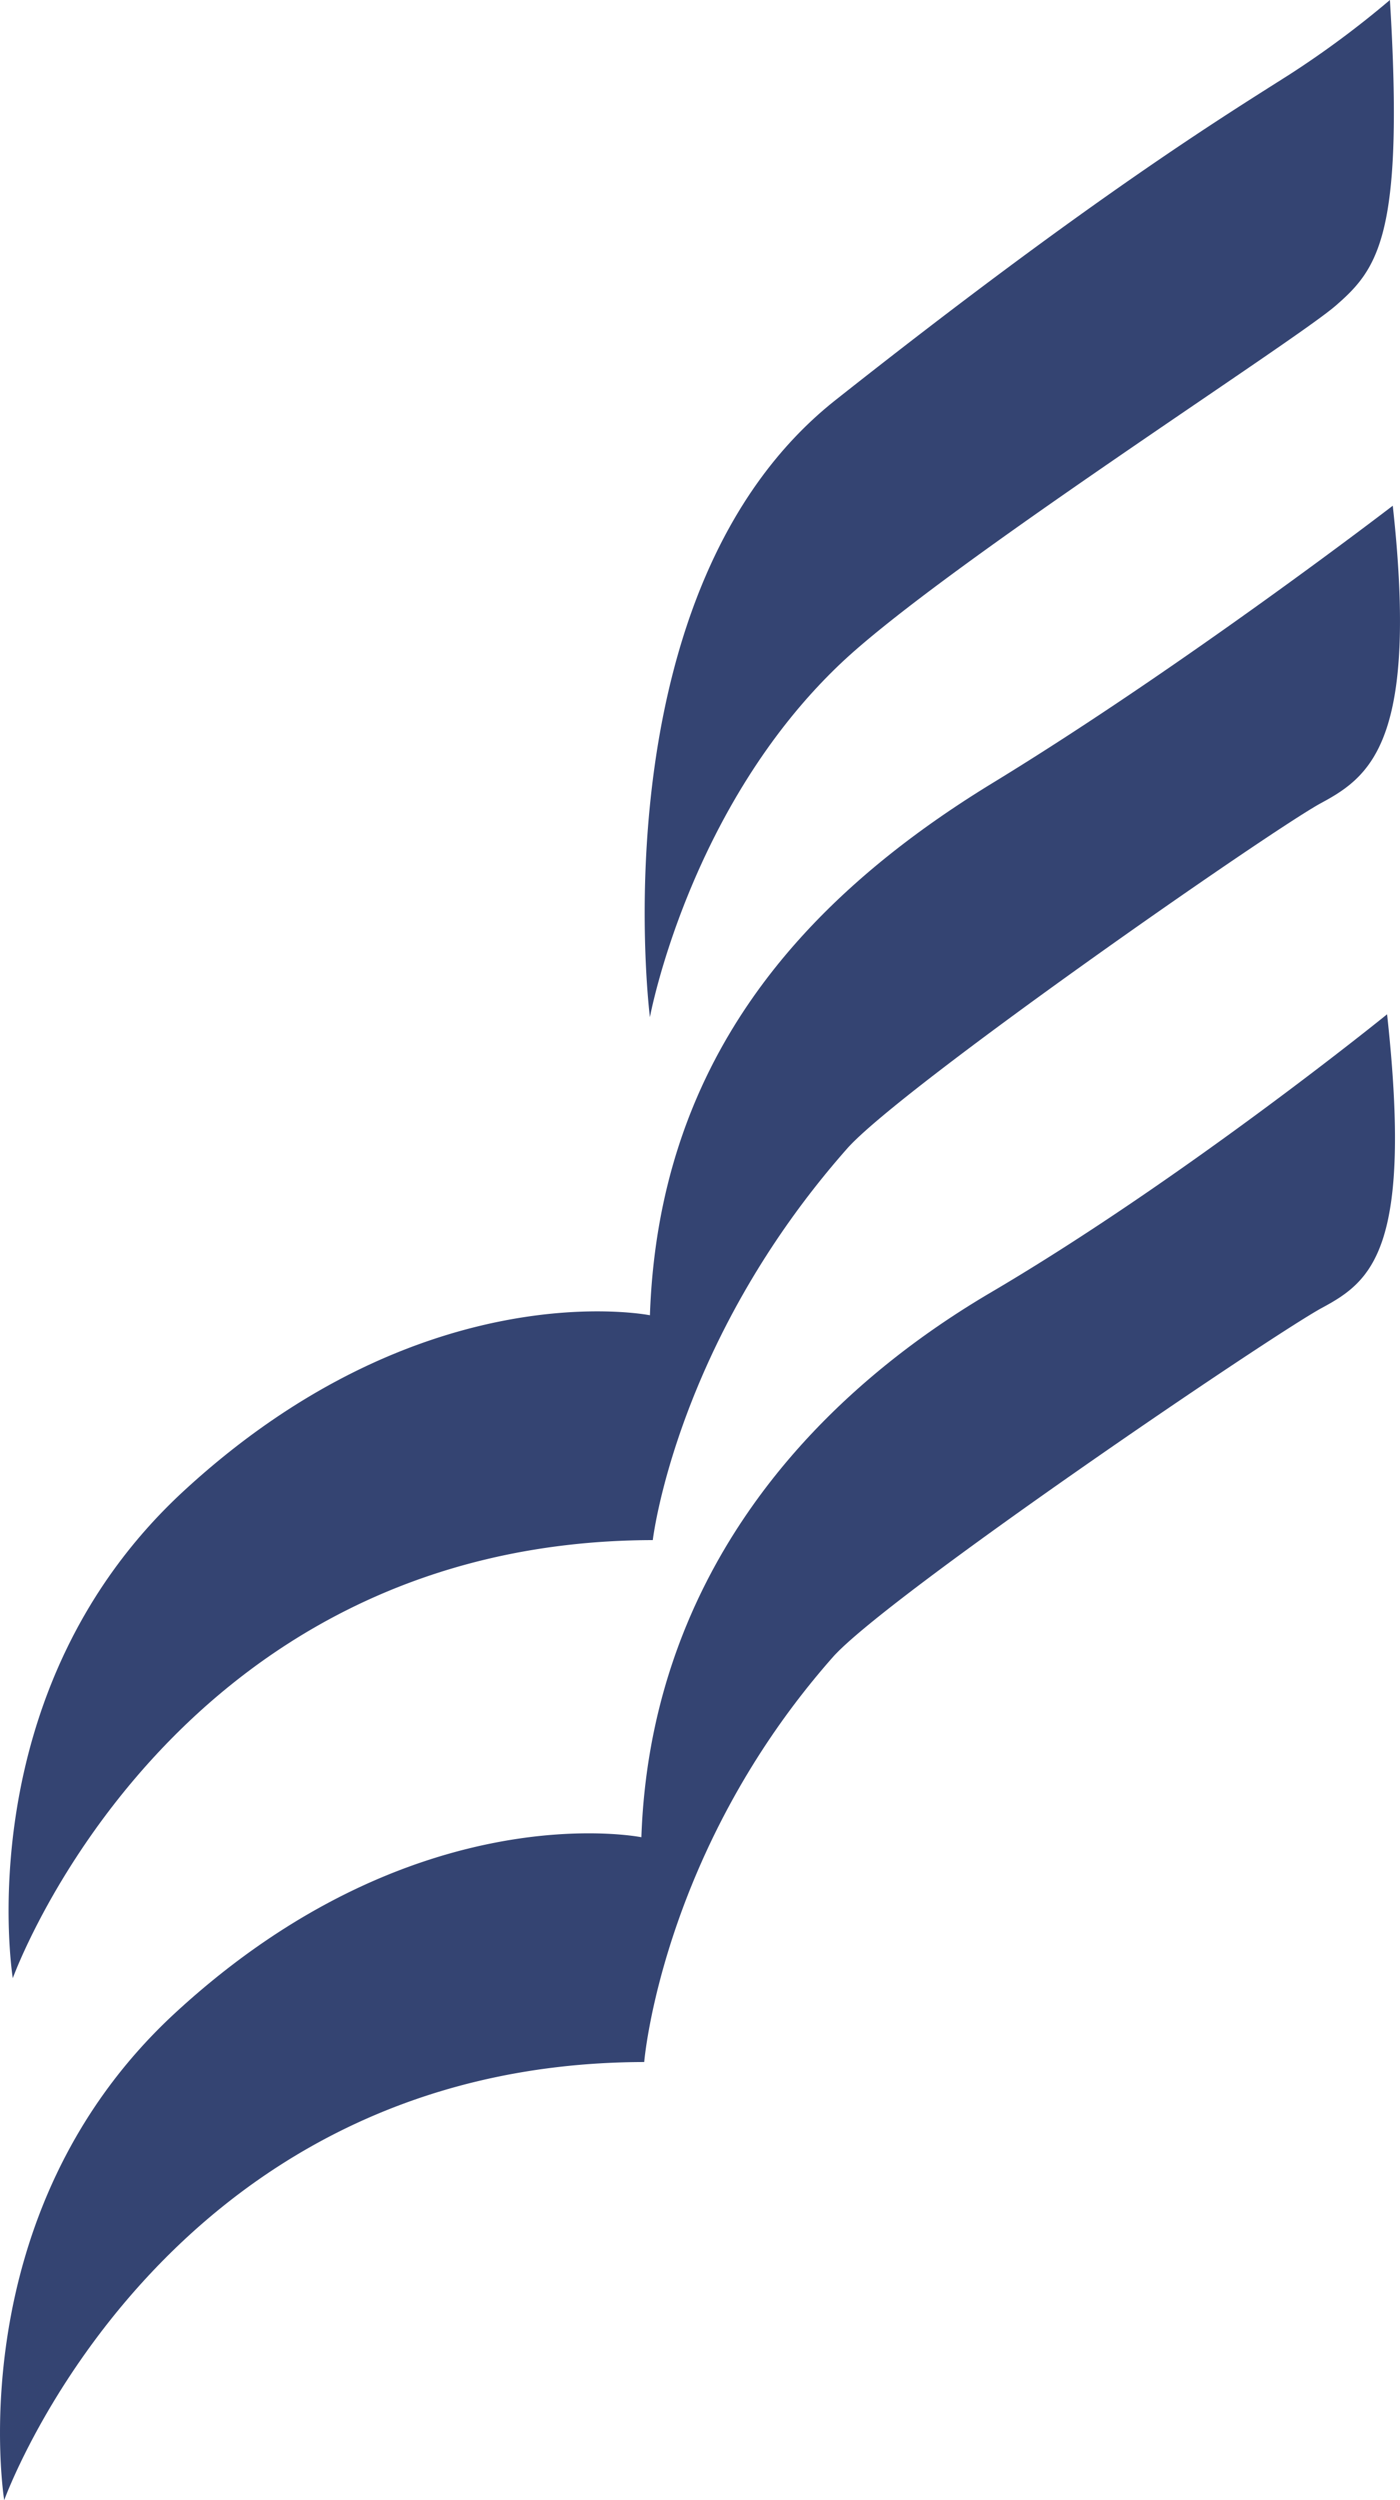
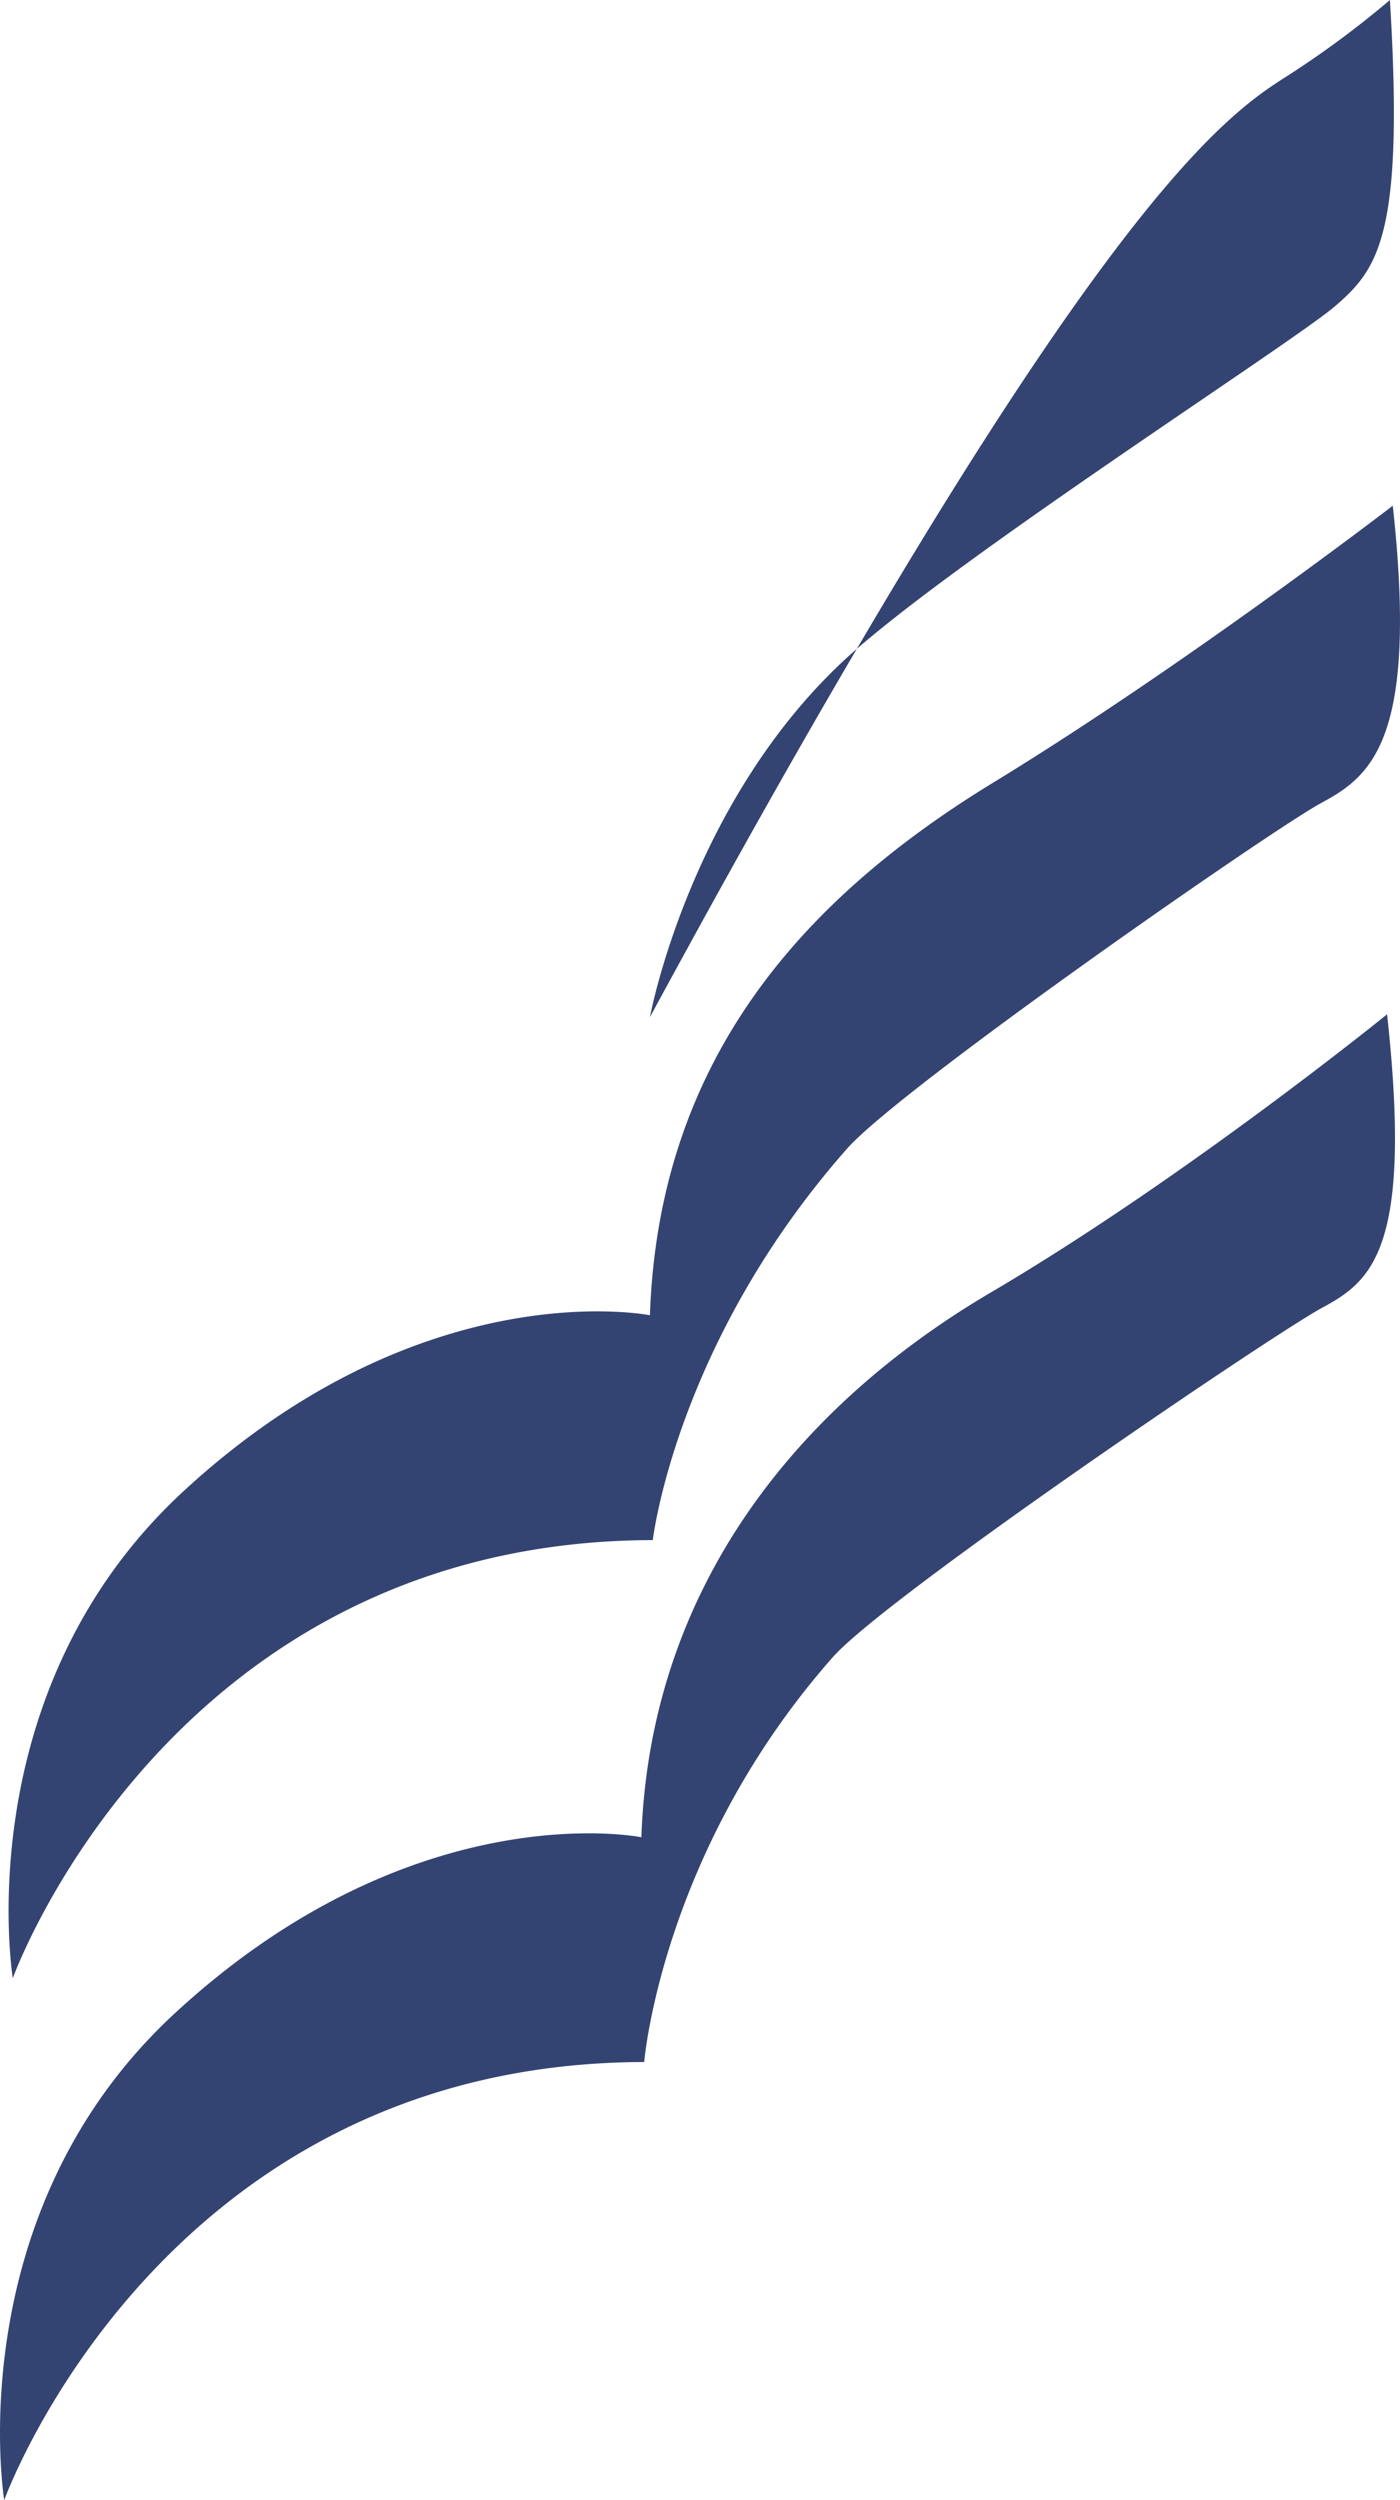
<svg xmlns="http://www.w3.org/2000/svg" id="_レイヤー_2" data-name="レイヤー 2" width="67.2" height="120" viewBox="0 0 67.2 120">
-   <path d="M.202 120s-2.242-13.767 8.23-23.406c11.519-10.606 22.354-8.412 22.354-8.412.41-11.931 7.45-20.663 16.776-26.149 9.326-5.485 19.018-13.35 19.018-13.35 1.233 11.248-.733 12.801-3.11 14.082-2.376 1.28-20.924 13.862-23.497 16.776-8.228 9.327-9.051 19.43-9.051 19.43C7.744 99.017.202 120 .202 120zm.412-25.053S-1.63 81.182 8.842 71.542c11.52-10.606 22.354-8.413 22.354-8.413.411-11.93 6.949-19.746 16.457-25.552 9.235-5.64 19.2-13.304 19.2-13.304 1.235 11.245-1.05 12.983-3.427 14.264-2.378 1.28-20.195 13.68-22.766 16.594-8.229 9.326-9.326 18.789-9.326 18.789C8.156 73.966.614 94.947.614 94.947zm30.582-46.125s-2.6-20.513 8.914-29.624C52.59 9.326 58.9 5.485 61.916 3.564A45.897 45.897 0 0066.716 0c.686 11.245-.548 12.89-2.606 14.674-2.056 1.782-18.788 12.48-23.726 17.142-7.333 6.927-9.188 17.006-9.188 17.006z" fill="#344472" id="_404" data-name="404" />
+   <path d="M.202 120s-2.242-13.767 8.23-23.406c11.519-10.606 22.354-8.412 22.354-8.412.41-11.931 7.45-20.663 16.776-26.149 9.326-5.485 19.018-13.35 19.018-13.35 1.233 11.248-.733 12.801-3.11 14.082-2.376 1.28-20.924 13.862-23.497 16.776-8.228 9.327-9.051 19.43-9.051 19.43C7.744 99.017.202 120 .202 120zm.412-25.053S-1.63 81.182 8.842 71.542c11.52-10.606 22.354-8.413 22.354-8.413.411-11.93 6.949-19.746 16.457-25.552 9.235-5.64 19.2-13.304 19.2-13.304 1.235 11.245-1.05 12.983-3.427 14.264-2.378 1.28-20.195 13.68-22.766 16.594-8.229 9.326-9.326 18.789-9.326 18.789C8.156 73.966.614 94.947.614 94.947zm30.582-46.125C52.59 9.326 58.9 5.485 61.916 3.564A45.897 45.897 0 0066.716 0c.686 11.245-.548 12.89-2.606 14.674-2.056 1.782-18.788 12.48-23.726 17.142-7.333 6.927-9.188 17.006-9.188 17.006z" fill="#344472" id="_404" data-name="404" />
</svg>